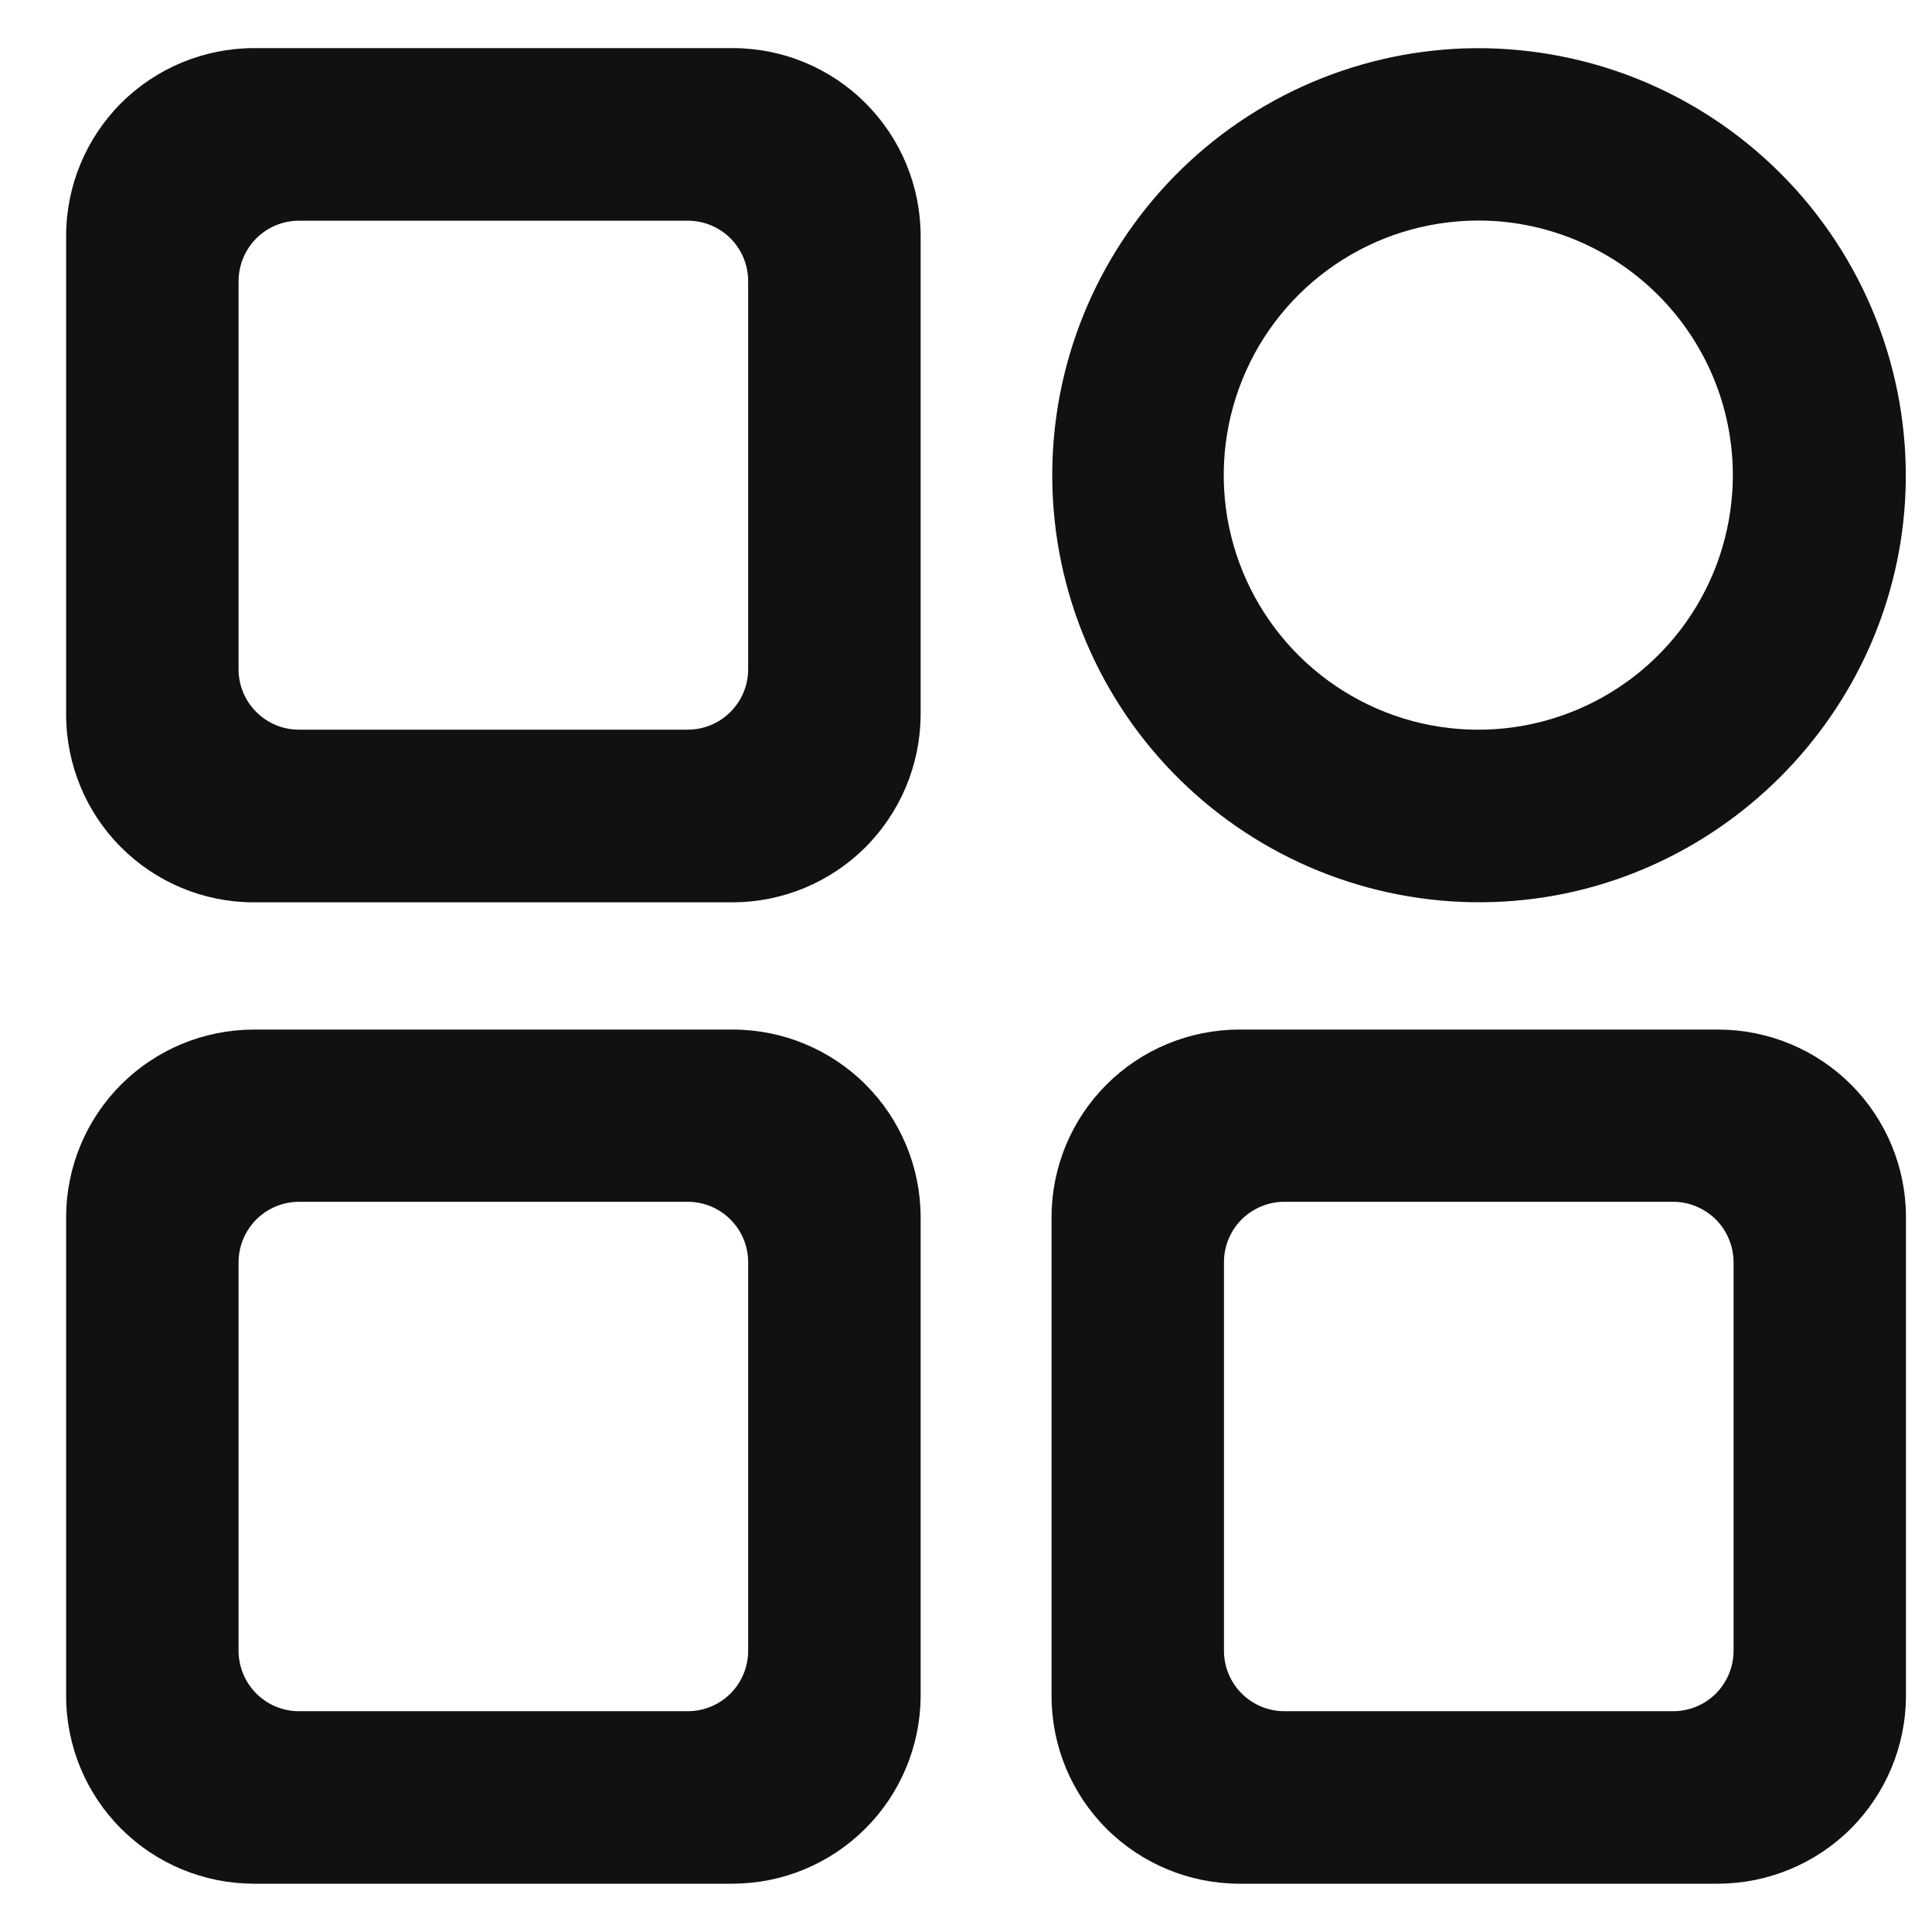
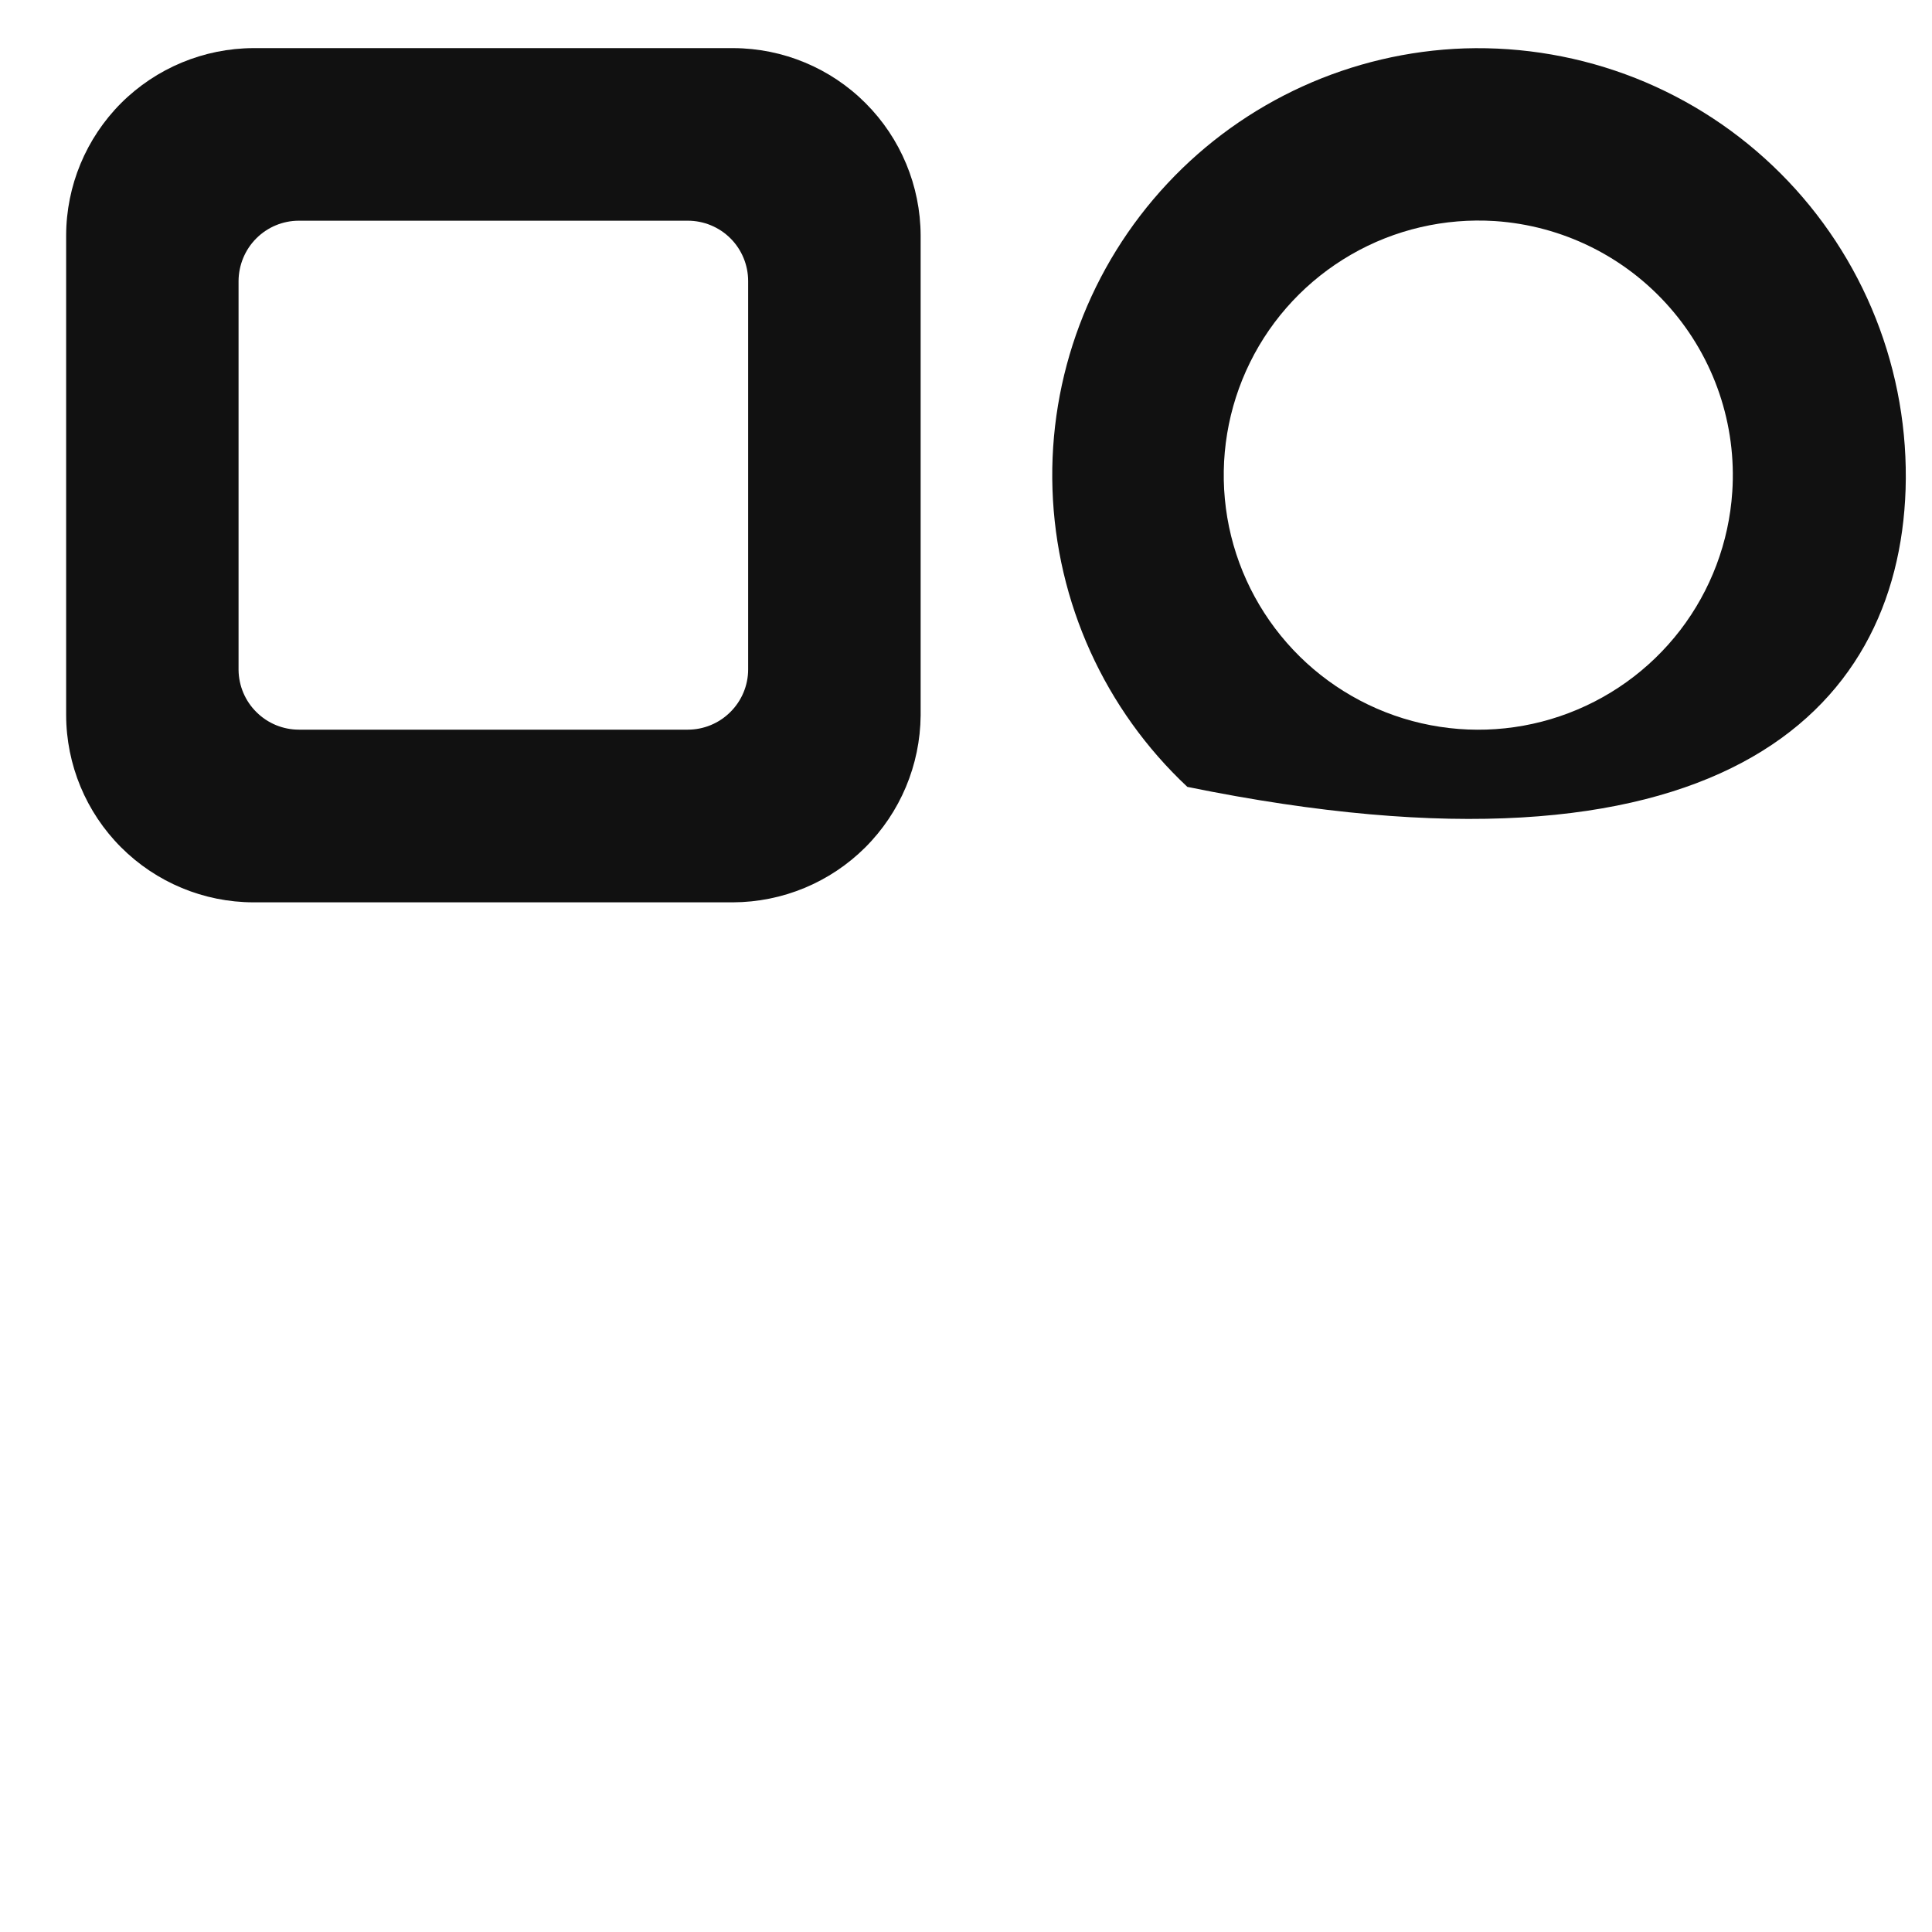
<svg xmlns="http://www.w3.org/2000/svg" width="21" height="21" viewBox="0 0 21 21" fill="none">
  <g clip-path="url(#clip0_93_22876)">
    <path d="M7.972 0.523H2.754C2.215 0.525 1.698 0.74 1.316 1.121C0.935 1.503 0.72 2.02 0.719 2.559L0.719 7.772C0.72 8.312 0.935 8.829 1.316 9.21C1.698 9.592 2.215 9.807 2.754 9.808H7.967C8.506 9.806 9.022 9.592 9.404 9.212C9.786 8.831 10.002 8.316 10.007 7.777V2.559C10.005 2.02 9.79 1.503 9.409 1.122C9.028 0.74 8.511 0.525 7.972 0.523ZM8.132 7.277C8.132 7.45 8.062 7.617 7.939 7.739C7.816 7.862 7.65 7.931 7.476 7.931H3.249C3.076 7.931 2.911 7.863 2.788 7.741C2.665 7.62 2.595 7.455 2.593 7.282V3.055C2.594 2.881 2.663 2.714 2.786 2.591C2.909 2.468 3.075 2.399 3.249 2.399H7.476C7.65 2.399 7.817 2.468 7.94 2.591C8.063 2.714 8.132 2.881 8.132 3.055V7.277Z" fill="#111111" />
-     <path d="M7.972 11.191H2.754C2.215 11.193 1.698 11.407 1.316 11.789C0.935 12.17 0.72 12.687 0.719 13.226L0.719 18.439C0.72 18.979 0.935 19.496 1.316 19.877C1.698 20.259 2.215 20.473 2.754 20.475H7.967C8.506 20.473 9.022 20.259 9.404 19.878C9.786 19.498 10.002 18.983 10.007 18.444V13.226C10.005 12.687 9.79 12.17 9.409 11.789C9.028 11.408 8.511 11.193 7.972 11.191ZM8.132 17.944C8.132 18.118 8.063 18.285 7.94 18.408C7.817 18.531 7.65 18.6 7.476 18.6H3.249C3.075 18.6 2.909 18.531 2.786 18.408C2.663 18.285 2.594 18.118 2.593 17.944V13.717C2.594 13.544 2.664 13.378 2.786 13.255C2.909 13.133 3.076 13.063 3.249 13.063H7.476C7.65 13.063 7.816 13.132 7.939 13.255C8.062 13.377 8.132 13.544 8.132 13.717V17.944Z" fill="#111111" />
-     <path d="M15.919 0.526C14.69 0.568 13.527 1.097 12.688 1.996C11.848 2.895 11.399 4.09 11.44 5.319C11.481 6.549 12.008 7.712 12.906 8.553C13.803 9.394 14.998 9.844 16.227 9.805C18.655 9.727 20.632 7.754 20.713 5.319C20.733 4.684 20.623 4.052 20.389 3.461C20.155 2.87 19.803 2.334 19.354 1.885C18.904 1.435 18.368 1.083 17.777 0.849C17.186 0.616 16.554 0.506 15.919 0.526ZM18.829 5.347C18.793 5.893 18.596 6.416 18.263 6.85C17.929 7.284 17.475 7.609 16.956 7.785C16.438 7.961 15.88 7.979 15.351 7.837C14.823 7.695 14.348 7.399 13.988 6.988C13.627 6.576 13.396 6.067 13.325 5.525C13.254 4.982 13.345 4.431 13.587 3.94C13.829 3.449 14.211 3.042 14.685 2.768C15.159 2.494 15.704 2.368 16.25 2.403C16.982 2.452 17.665 2.789 18.149 3.342C18.633 3.894 18.878 4.615 18.829 5.348V5.347Z" fill="#111111" />
-     <path d="M18.682 11.191H13.464C12.925 11.193 12.408 11.408 12.027 11.789C11.646 12.17 11.431 12.687 11.43 13.226V18.439C11.431 18.979 11.646 19.496 12.027 19.877C12.409 20.258 12.926 20.473 13.465 20.475H18.678C19.216 20.473 19.733 20.259 20.115 19.879C20.497 19.498 20.713 18.983 20.717 18.444V13.226C20.716 12.687 20.501 12.17 20.12 11.789C19.738 11.407 19.221 11.193 18.682 11.191ZM18.843 17.944C18.843 18.118 18.773 18.285 18.651 18.408C18.528 18.531 18.361 18.6 18.187 18.6H13.96C13.787 18.6 13.62 18.531 13.497 18.408C13.374 18.286 13.305 18.119 13.304 17.946V13.719C13.304 13.545 13.373 13.378 13.496 13.255C13.619 13.133 13.786 13.063 13.96 13.063H18.187C18.36 13.063 18.527 13.133 18.65 13.255C18.773 13.378 18.842 13.544 18.843 13.717V17.944Z" fill="#111111" />
+     <path d="M15.919 0.526C14.69 0.568 13.527 1.097 12.688 1.996C11.848 2.895 11.399 4.09 11.44 5.319C11.481 6.549 12.008 7.712 12.906 8.553C18.655 9.727 20.632 7.754 20.713 5.319C20.733 4.684 20.623 4.052 20.389 3.461C20.155 2.87 19.803 2.334 19.354 1.885C18.904 1.435 18.368 1.083 17.777 0.849C17.186 0.616 16.554 0.506 15.919 0.526ZM18.829 5.347C18.793 5.893 18.596 6.416 18.263 6.85C17.929 7.284 17.475 7.609 16.956 7.785C16.438 7.961 15.88 7.979 15.351 7.837C14.823 7.695 14.348 7.399 13.988 6.988C13.627 6.576 13.396 6.067 13.325 5.525C13.254 4.982 13.345 4.431 13.587 3.94C13.829 3.449 14.211 3.042 14.685 2.768C15.159 2.494 15.704 2.368 16.25 2.403C16.982 2.452 17.665 2.789 18.149 3.342C18.633 3.894 18.878 4.615 18.829 5.348V5.347Z" fill="#111111" />
  </g>
  <defs>
    <clipPath id="clip0_93_22876">
      <rect width="20" height="20" fill="white" transform="translate(0.719 0.5)" />
    </clipPath>
  </defs>
</svg>